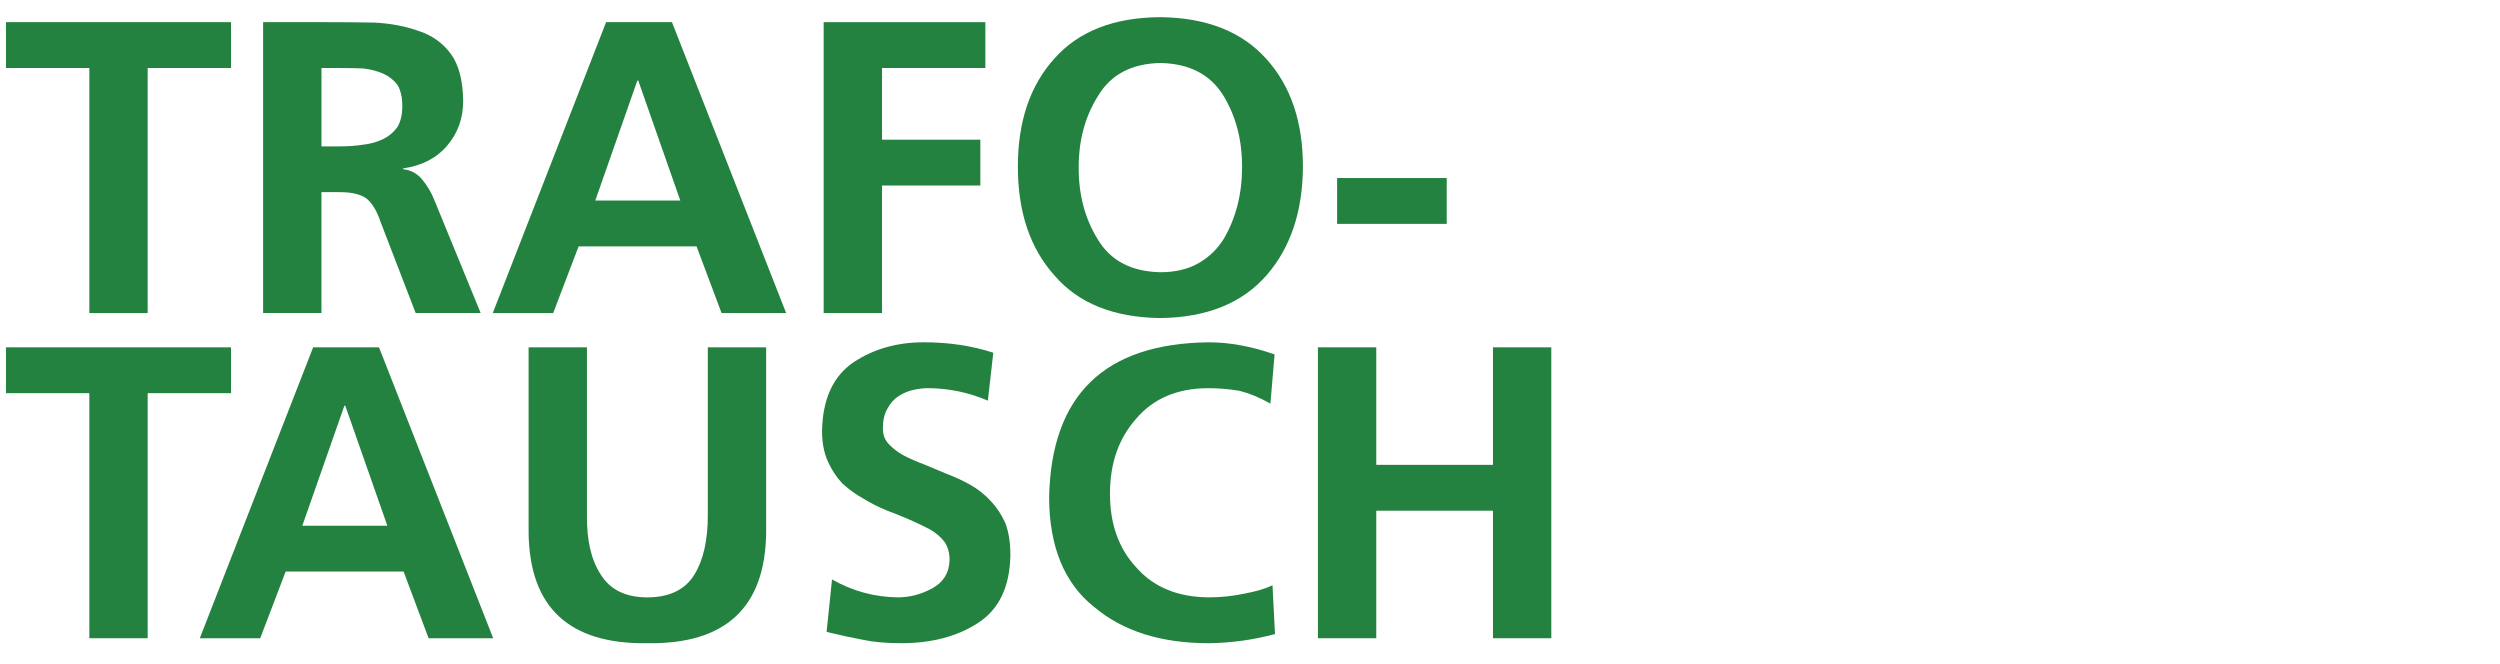
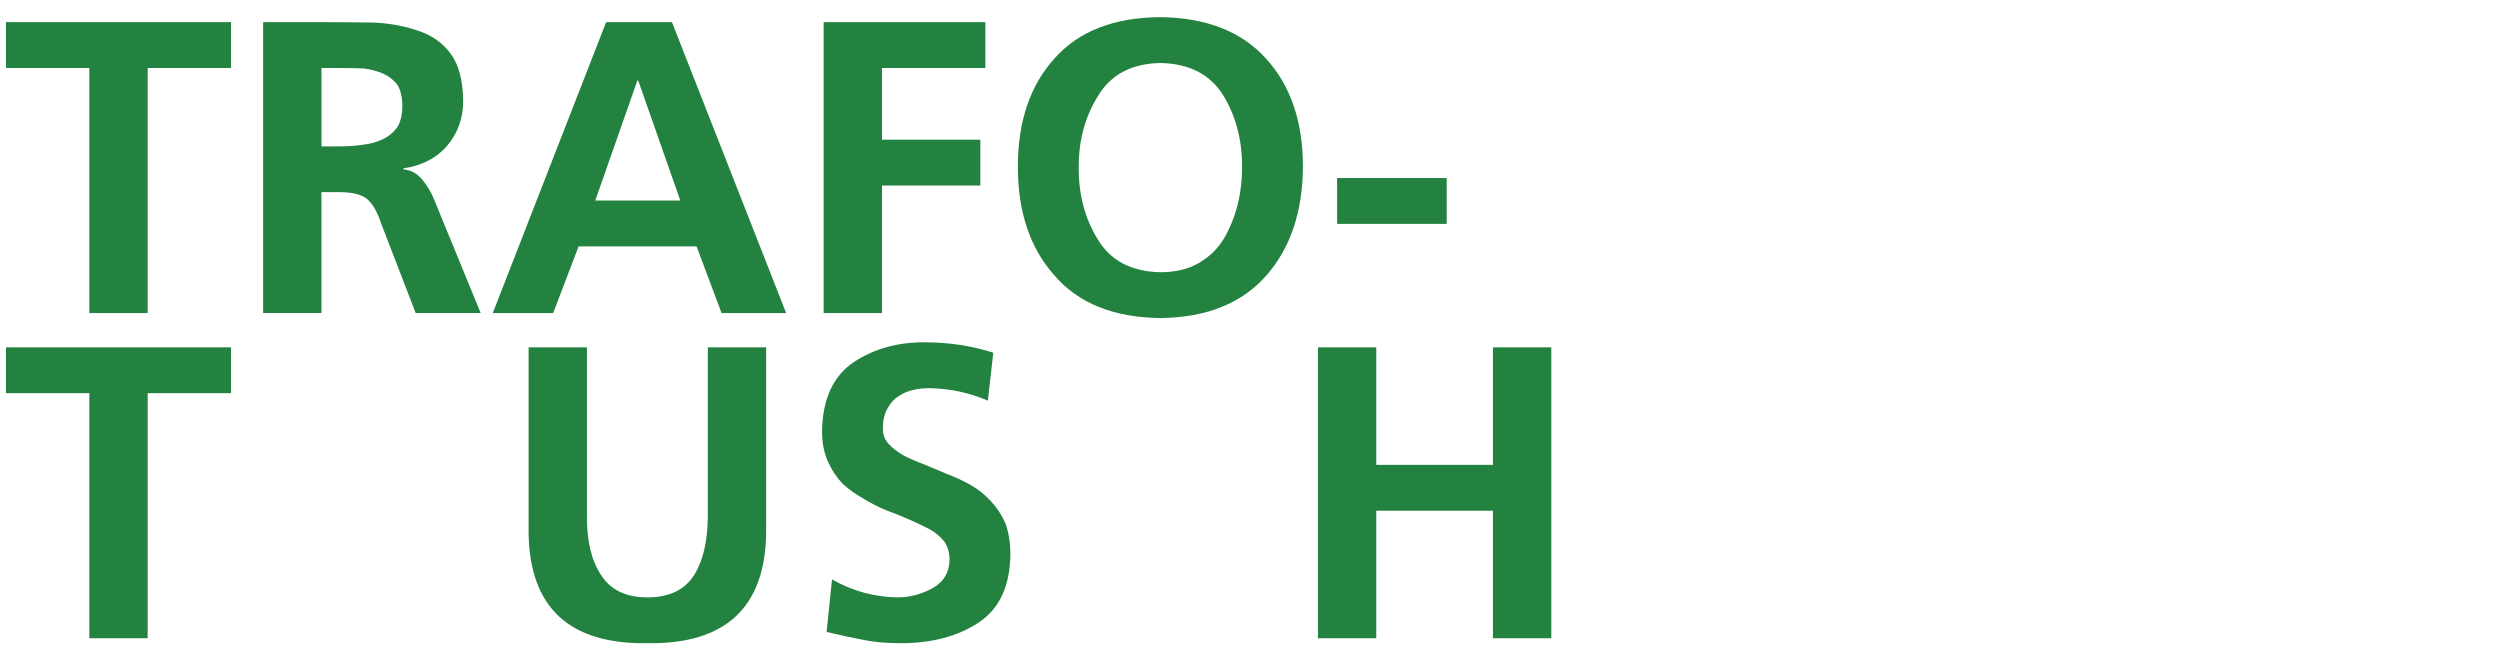
<svg xmlns="http://www.w3.org/2000/svg" id="Ebene_1" version="1.1" viewBox="0 0 1091 290" width="1600" height="425">
  <defs>
    <style>
      .st0 {
        fill: #248240;
      }

      .st1 {
        isolation: isolate;
      }
    </style>
  </defs>
  <g class="st1">
    <g class="st1">
      <path class="st0" d="M38.63,29.7H2.23V9.68h98.28v20.02h-36.4v107.02h-25.48V29.7Z" />
      <path class="st0" d="M114.53,9.68h27.48c7.04,0,14.07.06,21.11.18,7.04.36,13.47,1.58,19.29,3.64,5.94,1.94,10.68,5.34,14.2,10.19,3.4,4.73,5.16,11.53,5.28,20.38,0,7.52-2.31,14.01-6.92,19.47-4.61,5.46-11.04,8.8-19.29,10.01v.36c3.4.36,6.19,1.88,8.37,4.55,2.18,2.67,3.88,5.52,5.1,8.55l20.38,49.69h-28.39l-15.29-39.68c-1.58-4.73-3.58-8.13-6.01-10.19-2.55-1.94-6.43-2.91-11.65-2.91h-8.19v52.78h-25.48V9.68ZM140.01,63.92h8.37c3.28,0,6.55-.24,9.83-.73,3.15-.36,6.01-1.15,8.55-2.37,2.55-1.21,4.67-2.97,6.37-5.28,1.46-2.43,2.18-5.52,2.18-9.28s-.73-6.98-2.18-9.28c-1.7-2.18-3.82-3.82-6.37-4.91-2.55-1.09-5.4-1.82-8.55-2.18-3.28-.12-6.55-.18-9.83-.18h-8.37v34.22Z" />
      <path class="st0" d="M264.31,9.68h28.76l49.87,127.04h-28.21l-10.92-29.12h-51.51l-11.1,29.12h-26.39l49.5-127.04ZM278.32,35.16h-.36l-18.38,52.42h37.13l-18.38-52.42Z" />
      <path class="st0" d="M359.31,9.68h70.62v20.02h-45.14v31.3h42.95v20.02h-42.95v55.69h-25.48V9.68Z" />
      <path class="st0" d="M444.12,72.83c0-19.78,5.34-35.55,16.02-47.32,10.56-11.89,25.96-17.9,46.23-18.02,20.14.24,35.55,6.31,46.23,18.2,10.67,11.77,16.02,27.48,16.02,47.14-.12,19.54-5.4,35.31-15.83,47.32-10.68,12.26-26.15,18.5-46.41,18.75-20.38-.24-35.79-6.43-46.23-18.56-10.68-11.89-16.02-27.72-16.02-47.5ZM470.7,72.83c-.12,11.89,2.61,22.39,8.19,31.49,5.58,9.46,14.74,14.32,27.48,14.56,6.55,0,12.13-1.33,16.74-4,4.61-2.67,8.25-6.19,10.92-10.56,5.34-9.1,8.01-19.59,8.01-31.49s-2.73-22.14-8.19-31.12c-5.71-9.22-14.86-13.95-27.48-14.2-12.5.25-21.54,4.98-27.12,14.2-5.7,8.98-8.55,19.35-8.55,31.12Z" />
      <path class="st0" d="M583.54,97.77v-20.02h47.87v20.02h-47.87Z" />
    </g>
    <g class="st1">
      <path class="st0" d="M38.63,171.7H2.23v-20.02h98.28v20.02h-36.4v107.02h-25.48v-107.02Z" />
-       <path class="st0" d="M136.37,151.68h28.76l49.87,127.04h-28.21l-10.92-29.12h-51.51l-11.1,29.12h-26.39l49.5-127.04ZM150.38,177.16h-.36l-18.38,52.42h37.13l-18.38-52.42Z" />
      <path class="st0" d="M230.46,151.68h25.48v73.35c-.12,10.92,1.88,19.54,6.01,25.84,4.12,6.67,10.92,10.01,20.38,10.01s16.56-3.34,20.57-10.01c3.88-6.31,5.82-14.92,5.82-25.84v-73.35h25.48v81.17c-.49,32.52-17.78,48.53-51.87,48.05-34.1.48-51.39-15.53-51.87-48.05v-81.17Z" />
      <path class="st0" d="M431.02,174.97c-8.13-3.52-16.74-5.34-25.84-5.46-2.18,0-4.37.25-6.55.73-2.31.49-4.49,1.4-6.55,2.73-1.94,1.21-3.58,3.03-4.91,5.46-1.34,2.31-2,5.22-2,8.74,0,2.67.85,4.91,2.55,6.73,1.7,1.82,3.82,3.46,6.37,4.91,2.79,1.46,5.82,2.79,9.1,4,3.15,1.34,6.49,2.73,10.01,4.19,3.52,1.34,6.92,2.91,10.19,4.73,3.4,1.94,6.37,4.31,8.92,7.1,2.55,2.67,4.67,5.89,6.37,9.65,1.46,3.88,2.18,8.55,2.18,14.01-.25,13.71-4.91,23.54-14.01,29.48-9.1,5.95-20.32,8.92-33.67,8.92-6.55,0-12.07-.49-16.56-1.46-4.61-.85-9.95-2-16.02-3.46l2.37-22.93c8.98,5.1,18.56,7.71,28.76,7.83,5.22,0,10.25-1.33,15.11-4,4.85-2.67,7.34-6.79,7.46-12.38,0-3.03-.73-5.64-2.18-7.83-1.7-2.18-3.82-4-6.37-5.46-5.58-2.91-11.95-5.7-19.11-8.37-3.52-1.46-6.86-3.15-10.01-5.1-3.28-1.82-6.31-4-9.1-6.55-2.55-2.67-4.67-5.88-6.37-9.65-1.7-3.76-2.55-8.19-2.55-13.29.24-14.07,4.91-24.14,14.01-30.21,8.74-5.7,18.87-8.55,30.39-8.55,10.92,0,21.05,1.52,30.39,4.55l-2.37,20.93Z" />
-       <path class="st0" d="M556.42,276.89c-9.46,2.55-19.11,3.88-28.94,4-20.87,0-37.55-5.28-50.05-15.83-12.98-10.31-19.54-26.21-19.66-47.68.85-44.77,24.08-67.4,69.71-67.89,9.1,0,18.68,1.76,28.76,5.28l-1.82,21.48c-4.73-2.67-9.34-4.55-13.83-5.64-4.49-.73-9.04-1.09-13.65-1.09-13.23.12-23.54,4.49-30.94,13.1-7.77,8.62-11.65,19.6-11.65,32.94s3.82,23.96,11.47,32.21c7.52,8.62,18.08,12.99,31.67,13.1,5.22,0,10.43-.55,15.65-1.64,5.1-.97,9.16-2.18,12.19-3.64l1.09,21.29Z" />
      <path class="st0" d="M575.16,151.68h25.48v51.32h50.96v-51.32h25.48v127.04h-25.48v-55.69h-50.96v55.69h-25.48v-127.04Z" />
    </g>
  </g>
</svg>